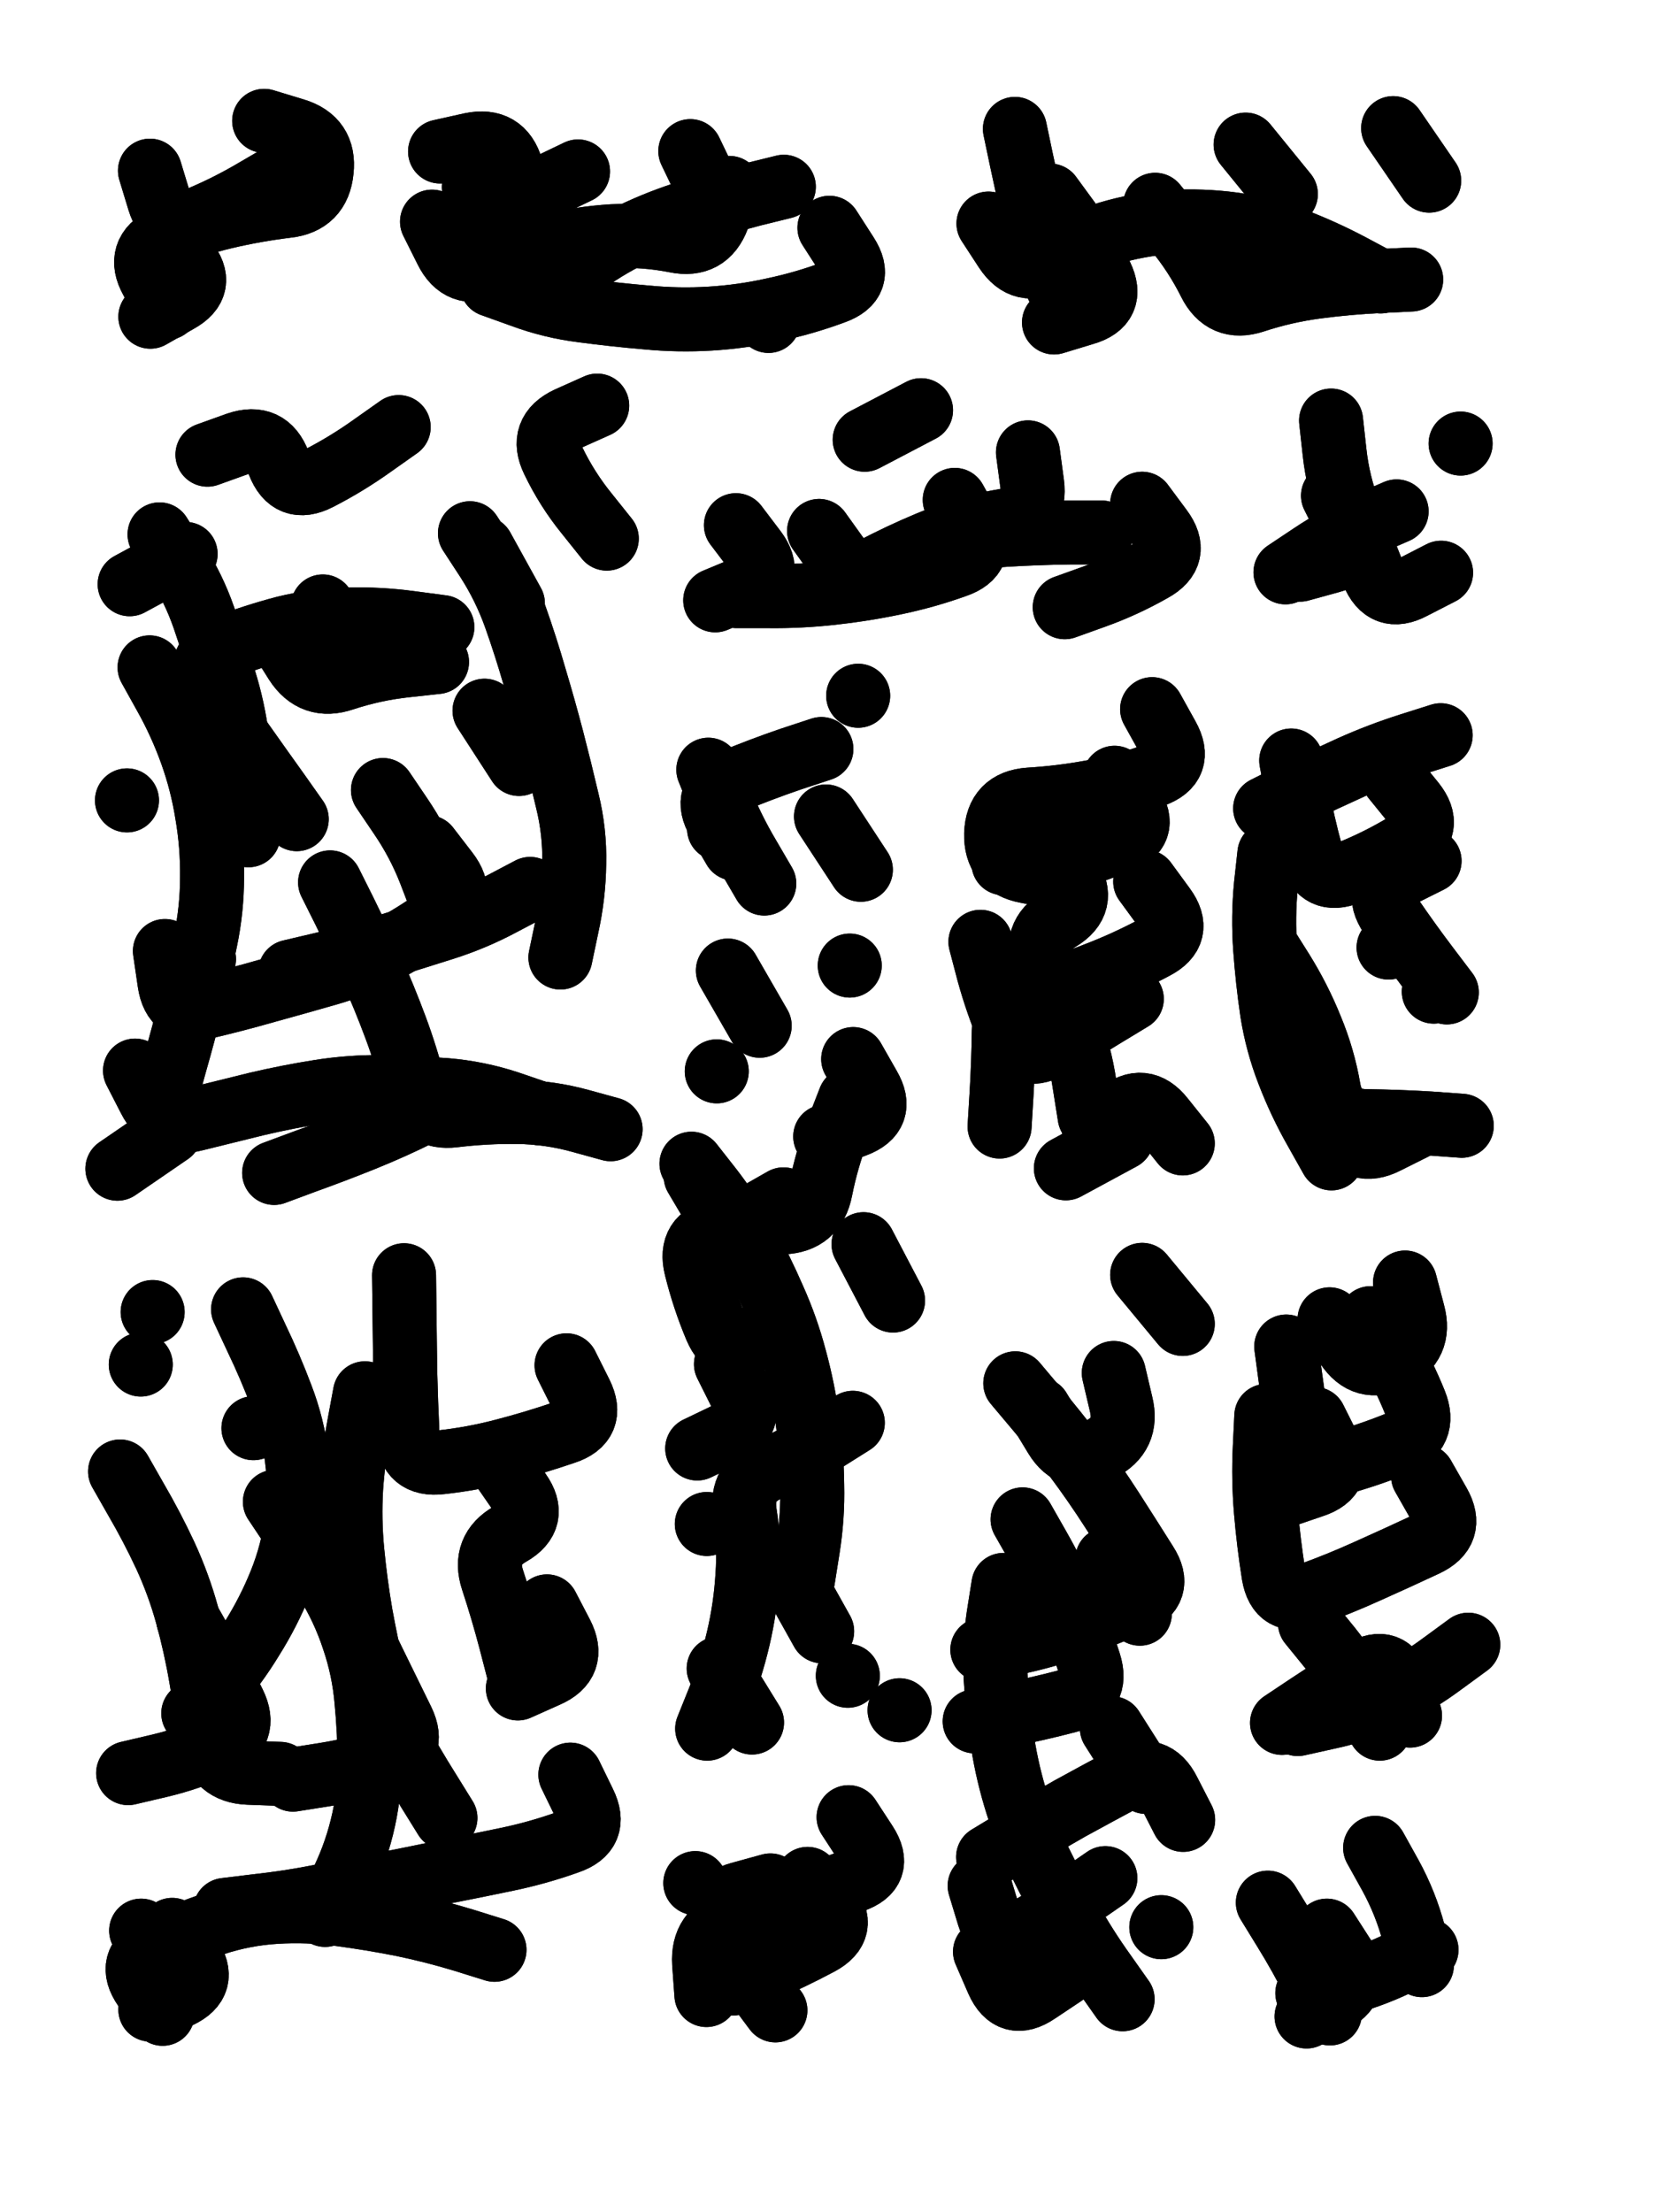
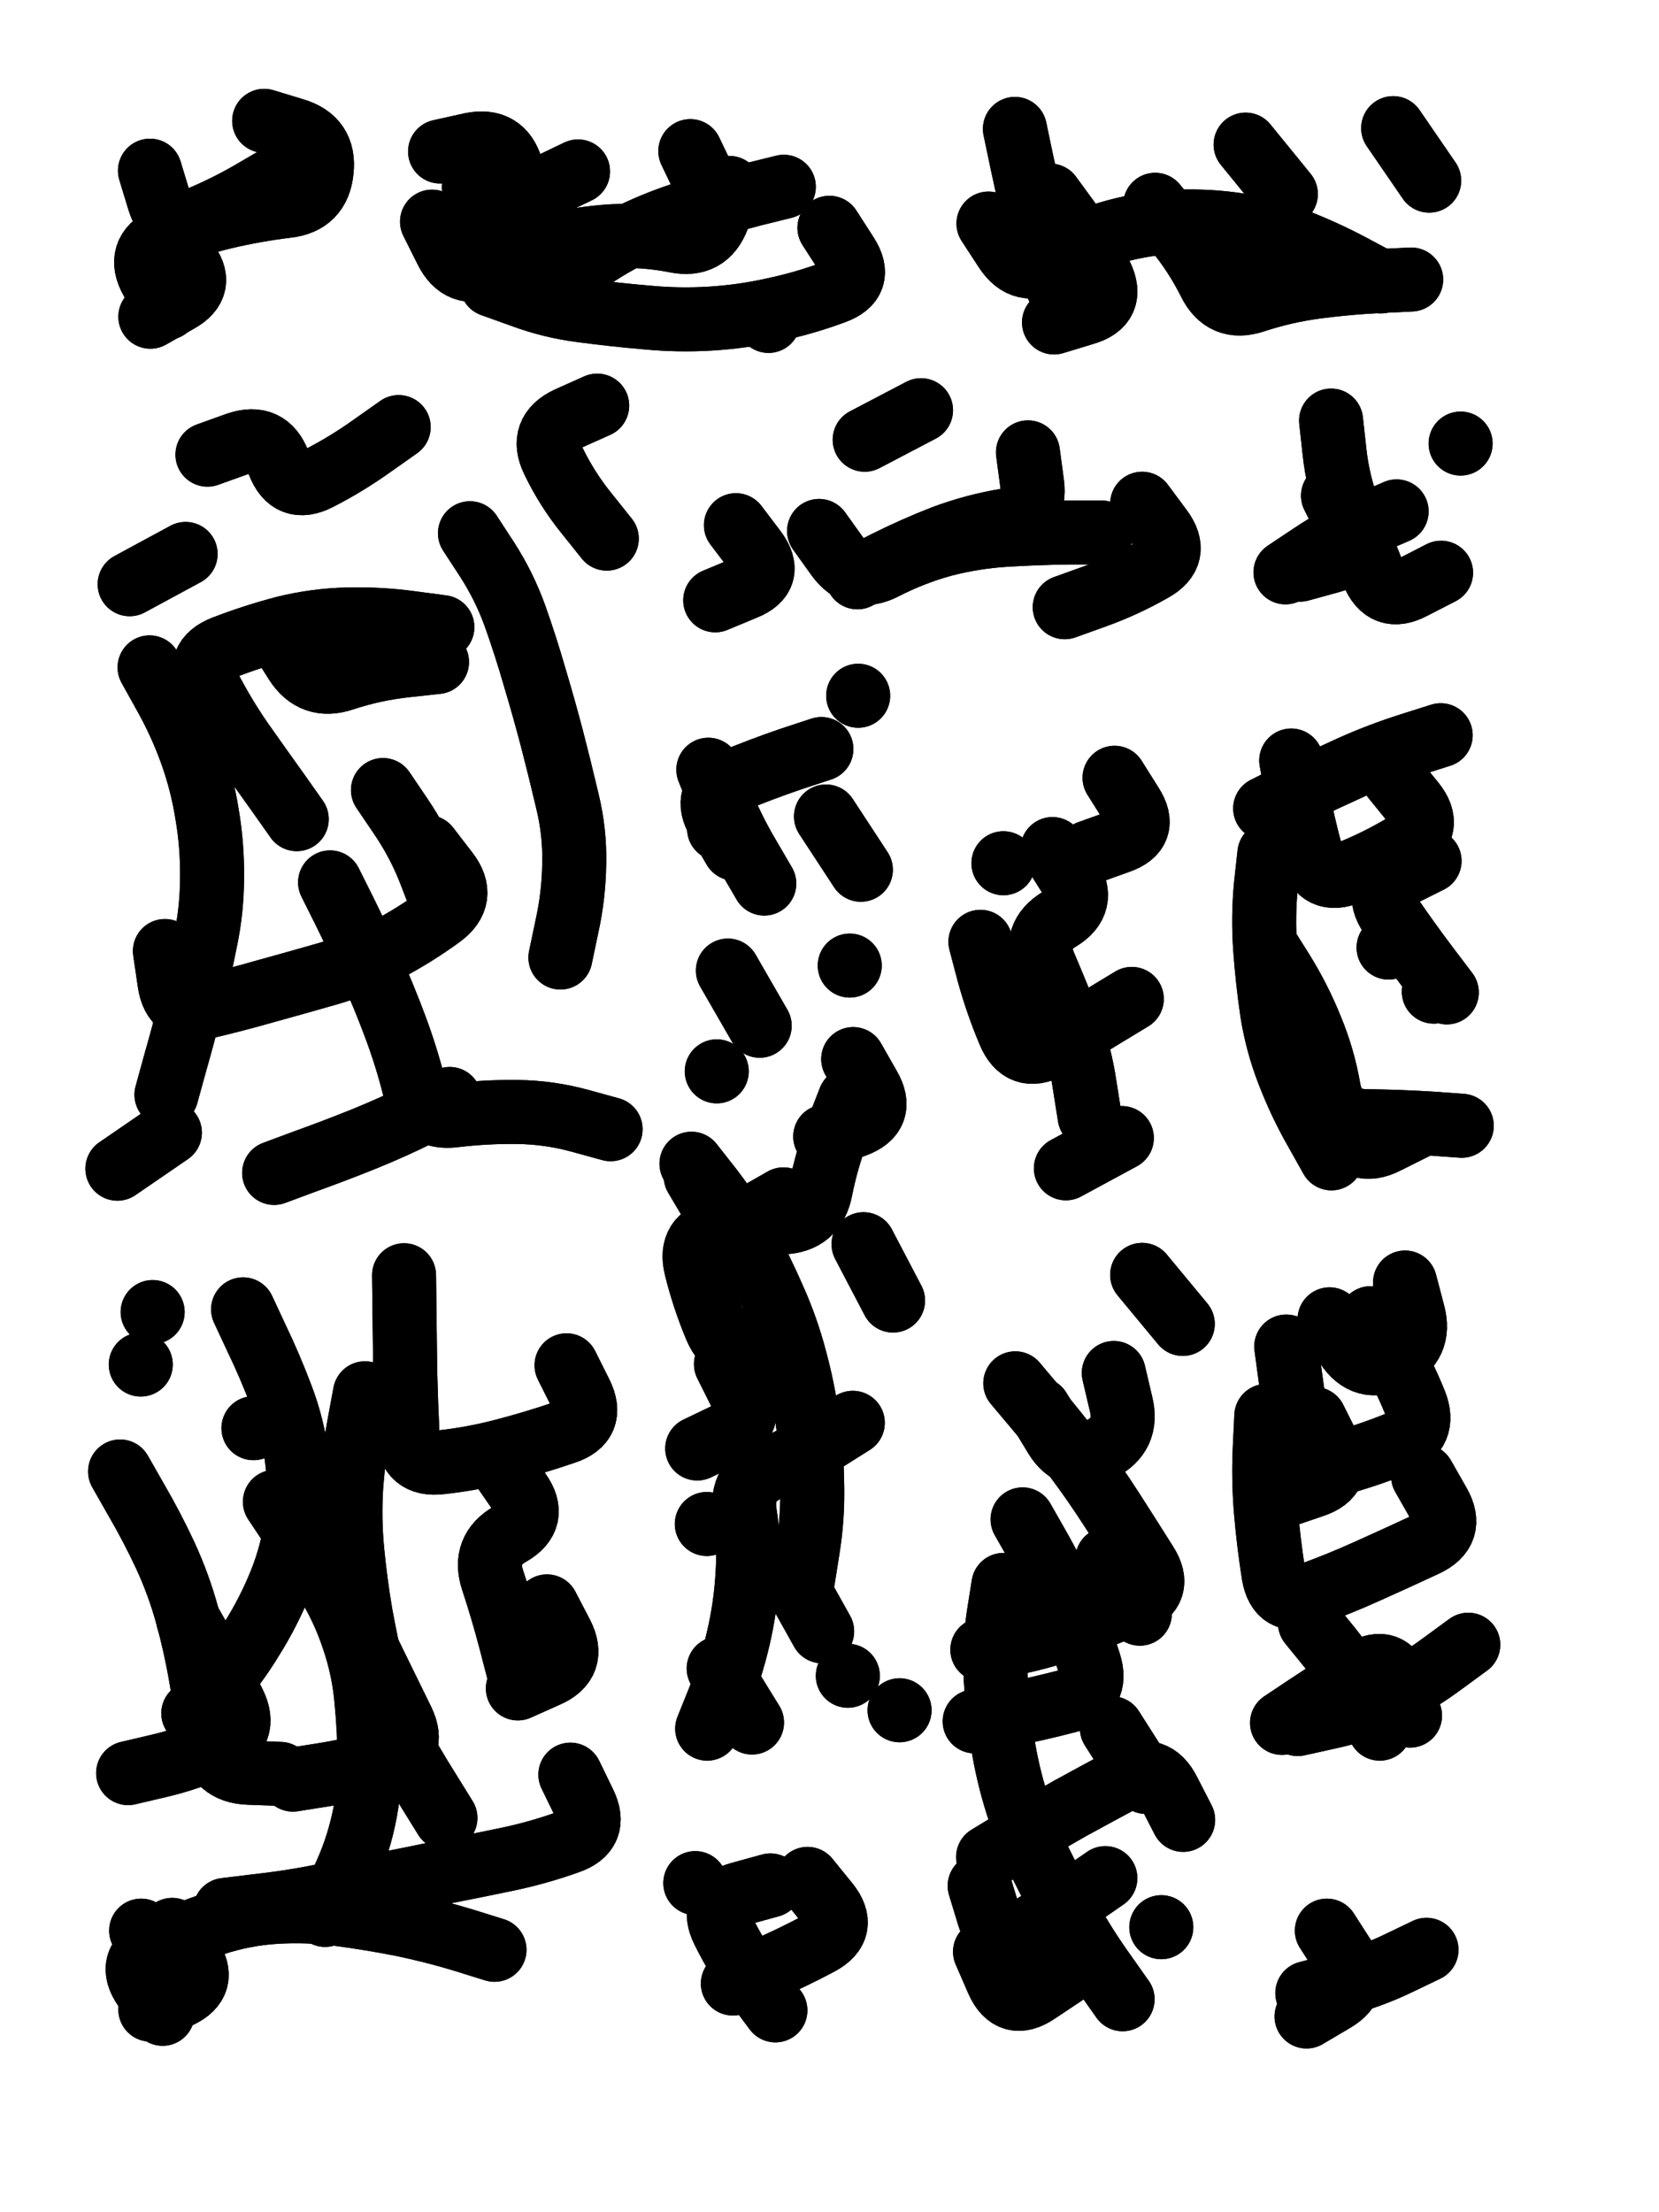
<svg xmlns="http://www.w3.org/2000/svg" viewBox="0 0 4329 5772">
  <title>Infinite Scribble #12</title>
  <defs>
    <filter id="piece_12_3_4_filter" x="-100" y="-100" width="4529" height="5972" filterUnits="userSpaceOnUse">
      <feGaussianBlur in="SourceGraphic" result="lineShape_1" stdDeviation="8350e-3" />
      <feColorMatrix in="lineShape_1" result="lineShape" type="matrix" values="1 0 0 0 0  0 1 0 0 0  0 0 1 0 0  0 0 0 10020e-3 -5010e-3" />
      <feGaussianBlur in="lineShape" result="shrank_blurred" stdDeviation="13350e-3" />
      <feColorMatrix in="shrank_blurred" result="shrank" type="matrix" values="1 0 0 0 0 0 1 0 0 0 0 0 1 0 0 0 0 0 11767e-3 -7680e-3" />
      <feColorMatrix in="lineShape" result="border_filled" type="matrix" values="0.6 0 0 0 -0.4  0 0.6 0 0 -0.4  0 0 0.6 0 -0.4  0 0 0 1 0" />
      <feComposite in="border_filled" in2="shrank" result="border" operator="out" />
      <feOffset in="lineShape" result="shapes_linestyle_bottom3" dx="-40080e-3" dy="-40080e-3" />
      <feOffset in="lineShape" result="shapes_linestyle_bottom2" dx="-26720e-3" dy="-26720e-3" />
      <feOffset in="lineShape" result="shapes_linestyle_bottom1" dx="-13360e-3" dy="-13360e-3" />
      <feMerge result="shapes_linestyle_bottom">
        <feMergeNode in="shapes_linestyle_bottom3" />
        <feMergeNode in="shapes_linestyle_bottom2" />
        <feMergeNode in="shapes_linestyle_bottom1" />
      </feMerge>
      <feGaussianBlur in="shapes_linestyle_bottom" result="shapes_linestyle_bottomcontent_blurred" stdDeviation="13350e-3" />
      <feColorMatrix in="shapes_linestyle_bottomcontent_blurred" result="shapes_linestyle_bottomcontent" type="matrix" values="1 0 0 0 0 0 1 0 0 0 0 0 1 0 0 0 0 0 11767e-3 -7680e-3" />
      <feColorMatrix in="shapes_linestyle_bottomcontent" result="shapes_linestyle_bottomdark" type="matrix" values="0.6 0 0 0 -0.1  0 0.6 0 0 -0.1  0 0 0.6 0 -0.1  0 0 0 1 0" />
      <feColorMatrix in="shapes_linestyle_bottom" result="shapes_linestyle_bottomborderblack" type="matrix" values="0.6 0 0 0 -0.4  0 0.6 0 0 -0.4  0 0 0.6 0 -0.4  0 0 0 1 0" />
      <feGaussianBlur in="lineShape" result="shapes_linestyle_frontshrank_blurred" stdDeviation="13350e-3" />
      <feColorMatrix in="shapes_linestyle_frontshrank_blurred" result="shapes_linestyle_frontshrank" type="matrix" values="1 0 0 0 0 0 1 0 0 0 0 0 1 0 0 0 0 0 11767e-3 -7680e-3" />
      <feMerge result="shapes_linestyle">
        <feMergeNode in="shapes_linestyle_bottomborderblack" />
        <feMergeNode in="shapes_linestyle_bottomdark" />
        <feMergeNode in="shapes_linestyle_frontshrank" />
      </feMerge>
      <feComposite in="shapes_linestyle" in2="shrank" result="shapes_linestyle_cropped" operator="over" />
      <feComposite in="border" in2="shapes_linestyle_cropped" result="shapes" operator="over" />
      <feTurbulence result="shapes_finished_turbulence" type="turbulence" baseFrequency="149700e-6" numOctaves="3" />
      <feGaussianBlur in="shapes_finished_turbulence" result="shapes_finished_turbulence_smoothed" stdDeviation="0" />
      <feDisplacementMap in="shapes" in2="shapes_finished_turbulence_smoothed" result="shapes_finished_results_shifted" scale="5010e-2" xChannelSelector="R" yChannelSelector="G" />
      <feOffset in="shapes_finished_results_shifted" result="shapes_finished" dx="-1252e-2" dy="-1252e-2" />
    </filter>
    <filter id="piece_12_3_4_shadow" x="-100" y="-100" width="4529" height="5972" filterUnits="userSpaceOnUse">
      <feColorMatrix in="SourceGraphic" result="result_blackened" type="matrix" values="0 0 0 0 0  0 0 0 0 0  0 0 0 0 0  0 0 0 0.8 0" />
      <feGaussianBlur in="result_blackened" result="result_blurred" stdDeviation="50100e-3" />
      <feComposite in="SourceGraphic" in2="result_blurred" result="result" operator="over" />
    </filter>
    <filter id="piece_12_3_4_overall" x="-100" y="-100" width="4529" height="5972" filterUnits="userSpaceOnUse">
      <feTurbulence result="background_texture_bumps" type="fractalNoise" baseFrequency="54e-3" numOctaves="3" />
      <feDiffuseLighting in="background_texture_bumps" result="background_texture" surfaceScale="1" diffuseConstant="2" lighting-color="#555">
        <feDistantLight azimuth="225" elevation="20" />
      </feDiffuseLighting>
      <feMorphology in="SourceGraphic" result="background_glow_1_thicken" operator="dilate" radius="27450e-3" />
      <feColorMatrix in="background_glow_1_thicken" result="background_glow_1_thicken_colored" type="matrix" values="0 0 0 0 0  0 0 0 0 0  0 0 0 0 0  0 0 0 1 0" />
      <feGaussianBlur in="background_glow_1_thicken_colored" result="background_glow_1" stdDeviation="73200e-3" />
      <feMorphology in="SourceGraphic" result="background_glow_2_thicken" operator="dilate" radius="0" />
      <feColorMatrix in="background_glow_2_thicken" result="background_glow_2_thicken_colored" type="matrix" values="0 0 0 0 0  0 0 0 0 0  0 0 0 0 0  0 0 0 0 0" />
      <feGaussianBlur in="background_glow_2_thicken_colored" result="background_glow_2" stdDeviation="0" />
      <feComposite in="background_glow_1" in2="background_glow_2" result="background_glow" operator="out" />
      <feBlend in="background_glow" in2="background_texture" result="background_merged" mode="normal" />
      <feColorMatrix in="background_merged" result="background" type="matrix" values="0.2 0 0 0 0  0 0.2 0 0 0  0 0 0.2 0 0  0 0 0 1 0" />
    </filter>
    <clipPath id="piece_12_3_4_clip">
      <rect x="0" y="0" width="4329" height="5772" />
    </clipPath>
    <g id="layer_3" filter="url(#piece_12_3_4_filter)" stroke-width="167" stroke-linecap="round" fill="none">
      <path d="M 528 896 Q 528 896 488 823 Q 448 751 522 714 Q 597 678 678 659 Q 759 640 841 630 Q 924 621 932 538 Q 941 456 861 432 L 782 408" stroke="hsl(228,100%,54%)" />
      <path d="M 2257 687 Q 2257 687 2302 757 Q 2347 827 2269 855 Q 2191 884 2110 901 Q 2029 919 1946 924 Q 1863 929 1780 921 Q 1697 914 1614 903 Q 1532 893 1454 864 L 1376 836 M 1601 540 Q 1601 540 1526 576 Q 1451 612 1427 532 Q 1404 453 1322 470 L 1241 488 M 1894 487 L 1966 637" stroke="hsl(189,100%,43%)" />
      <path d="M 3107 627 Q 3107 627 3159 691 Q 3212 755 3249 829 Q 3286 904 3365 878 Q 3444 852 3526 841 Q 3609 830 3692 826 L 3775 822 M 2883 904 Q 2883 904 2847 829 Q 2811 754 2793 673 Q 2776 592 2758 510 L 2741 429 M 3728 427 L 3822 564 M 3448 599 L 3343 470" stroke="hsl(97,100%,44%)" />
      <path d="M 954 2395 Q 954 2395 991 2469 Q 1028 2544 1062 2620 Q 1096 2696 1125 2774 Q 1154 2852 1174 2932 Q 1195 3013 1277 3003 Q 1360 2993 1443 2994 Q 1526 2995 1606 3017 L 1686 3039 M 483 1834 Q 483 1834 523 1906 Q 564 1979 592 2057 Q 620 2135 633 2217 Q 647 2299 646 2382 Q 646 2465 629 2546 Q 613 2628 592 2708 Q 572 2789 549 2869 L 527 2949 M 1319 1484 Q 1319 1484 1364 1553 Q 1409 1623 1437 1701 Q 1465 1780 1488 1860 Q 1512 1940 1533 2020 Q 1554 2101 1573 2182 Q 1593 2263 1591 2346 Q 1590 2429 1572 2510 L 1555 2591 M 1092 2154 Q 1092 2154 1138 2222 Q 1185 2291 1215 2368 L 1245 2446 M 577 1538 L 431 1617 M 821 1751 Q 821 1751 865 1821 Q 910 1891 989 1864 Q 1068 1838 1150 1829 L 1233 1820 M 1676 1498 Q 1676 1498 1624 1433 Q 1572 1369 1536 1294 Q 1500 1220 1575 1185 L 1651 1151 M 1133 1207 Q 1133 1207 1065 1255 Q 998 1303 924 1341 Q 850 1379 820 1301 Q 791 1224 712 1251 L 634 1279" stroke="hsl(184,100%,43%)" />
      <path d="M 2013 1463 Q 2013 1463 2063 1529 Q 2113 1596 2036 1627 L 1959 1659 M 3073 1407 Q 3073 1407 3122 1473 Q 3172 1540 3099 1580 Q 3027 1621 2949 1649 L 2871 1677 M 2330 1599 Q 2330 1599 2404 1561 Q 2478 1524 2555 1494 Q 2633 1465 2715 1451 Q 2797 1438 2786 1355 L 2775 1273 M 2349 1240 L 2496 1163" stroke="hsl(115,100%,43%)" />
      <path d="M 3853 1587 Q 3853 1587 3779 1625 Q 3706 1664 3675 1587 Q 3644 1510 3614 1432 Q 3584 1355 3575 1272 L 3566 1190 M 3904 1250 L 3904 1250" stroke="hsl(59,100%,45%)" />
      <path d="M 2248 2223 L 2339 2362 M 2332 1908 L 2332 1908 M 1969 2255 L 1969 2255" stroke="hsl(110,100%,44%)" />
-       <path d="M 3081 2393 Q 3081 2393 3130 2460 Q 3179 2527 3105 2565 Q 3032 2604 2954 2634 Q 2877 2665 2795 2682 Q 2714 2700 2712 2783 Q 2711 2866 2706 2949 L 2701 3032 M 2948 3052 Q 2948 3052 3012 2999 Q 3076 2946 3127 3011 L 3179 3076 M 3099 1943 Q 3099 1943 3139 2015 Q 3180 2088 3102 2116 Q 3024 2144 2942 2159 Q 2861 2174 2778 2179 Q 2695 2185 2692 2268 Q 2690 2351 2771 2366 L 2853 2382" stroke="hsl(60,100%,45%)" />
      <path d="M 3395 2558 Q 3395 2558 3439 2628 Q 3483 2699 3514 2776 Q 3546 2853 3560 2935 Q 3575 3017 3658 3018 Q 3741 3019 3824 3024 L 3907 3030 M 3394 2202 Q 3394 2202 3468 2165 Q 3543 2129 3618 2095 Q 3694 2061 3773 2036 L 3852 2011 M 3868 2682 Q 3868 2682 3818 2616 Q 3768 2550 3721 2481 Q 3675 2413 3749 2376 L 3823 2339" stroke="hsl(45,100%,47%)" />
      <path d="M 1897 3129 Q 1897 3129 1948 3194 Q 1999 3260 2039 3333 Q 2079 3406 2112 3482 Q 2146 3558 2167 3638 Q 2189 3719 2200 3801 Q 2211 3884 2212 3967 Q 2214 4050 2201 4132 L 2188 4214 M 1937 4069 L 1937 4069 M 2319 2856 Q 2319 2856 2360 2928 Q 2402 3000 2324 3029 L 2246 3058 M 2346 3339 L 2423 3486 M 2055 4587 L 1968 4446 M 2440 4555 L 2440 4555 M 1992 2625 L 2075 2769 M 2310 2612 L 2310 2612" stroke="hsl(64,100%,46%)" />
      <path d="M 727 3509 Q 727 3509 762 3584 Q 798 3659 827 3736 Q 857 3814 867 3896 Q 878 3979 867 4061 Q 856 4144 825 4221 Q 794 4298 750 4368 Q 707 4439 652 4501 L 597 4563 M 1571 3655 Q 1571 3655 1608 3729 Q 1645 3804 1566 3830 Q 1487 3857 1406 3878 Q 1326 3899 1243 3908 Q 1161 3918 1156 3835 Q 1152 3752 1150 3669 Q 1149 3586 1148 3503 L 1147 3420 M 491 3516 L 491 3516 M 1581 4723 Q 1581 4723 1617 4797 Q 1654 4872 1575 4899 Q 1497 4927 1415 4944 Q 1334 4961 1252 4977 Q 1171 4994 1089 5010 Q 1008 5026 926 5041 Q 845 5057 762 5066 L 680 5076 M 461 5130 L 461 5130 M 1034 4360 Q 1034 4360 1070 4434 Q 1107 4509 1143 4583 Q 1179 4658 1100 4684 Q 1021 4710 939 4723 L 857 4736 M 1520 4284 Q 1520 4284 1558 4357 Q 1596 4431 1520 4464 L 1444 4498" stroke="hsl(97,100%,46%)" />
      <path d="M 2742 3702 Q 2742 3702 2795 3765 Q 2849 3829 2899 3895 Q 2949 3962 2994 4032 Q 3039 4102 3083 4172 Q 3128 4242 3051 4274 Q 2975 4307 2897 4335 Q 2819 4363 2737 4380 L 2656 4397 M 2868 5244 Q 2868 5244 2799 5290 Q 2730 5337 2696 5261 L 2663 5185 M 2671 4938 Q 2671 4938 2742 4895 Q 2813 4852 2885 4811 Q 2958 4771 3031 4732 Q 3105 4693 3142 4767 L 3180 4841 M 3123 5121 L 3123 5121 M 3073 3419 L 3179 3547" stroke="hsl(37,100%,48%)" />
      <path d="M 3806 3944 Q 3806 3944 3847 4016 Q 3888 4088 3812 4123 Q 3737 4158 3661 4192 Q 3586 4226 3508 4254 Q 3430 4283 3416 4201 Q 3403 4119 3396 4036 Q 3389 3953 3393 3870 L 3397 3787 M 3562 3535 Q 3562 3535 3607 3604 Q 3653 3674 3727 3637 Q 3802 3600 3780 3519 L 3759 3439 M 3924 4384 Q 3924 4384 3857 4433 Q 3790 4483 3715 4519 Q 3641 4556 3560 4573 L 3479 4591" stroke="hsl(27,100%,48%)" />
-       <path d="M 2307 4834 Q 2307 4834 2352 4903 Q 2397 4973 2318 5000 Q 2240 5028 2161 5054 Q 2083 5081 2004 5106 Q 1925 5132 1930 5215 L 1936 5298" stroke="hsl(43,100%,48%)" />
-       <path d="M 3681 4914 Q 3681 4914 3721 4986 Q 3761 5059 3782 5139 L 3803 5220 M 3401 5057 Q 3401 5057 3444 5127 Q 3488 5198 3525 5272 L 3563 5346" stroke="hsl(13,100%,47%)" />
    </g>
    <g id="layer_2" filter="url(#piece_12_3_4_filter)" stroke-width="167" stroke-linecap="round" fill="none">
      <path d="M 829 548 Q 829 548 757 590 Q 686 632 609 664 Q 533 697 508 617 L 484 538" stroke="hsl(258,100%,56%)" />
      <path d="M 1329 581 Q 1329 581 1382 645 Q 1435 709 1486 774 Q 1537 840 1603 790 Q 1669 740 1743 704 Q 1818 668 1897 644 Q 1977 621 2057 600 L 2138 580 M 2098 930 L 2098 930" stroke="hsl(223,100%,51%)" />
      <path d="M 2672 676 Q 2672 676 2717 745 Q 2763 815 2833 771 Q 2904 727 2983 702 Q 3063 678 3146 672 Q 3229 667 3311 678 Q 3394 690 3471 719 Q 3549 749 3622 788 L 3695 827" stroke="hsl(162,100%,41%)" />
-       <path d="M 445 2886 Q 445 2886 483 2960 Q 521 3034 601 3013 Q 682 2993 763 2973 Q 844 2954 926 2941 Q 1008 2928 1091 2929 Q 1174 2931 1257 2937 Q 1340 2944 1419 2970 L 1498 2997 M 1476 2412 Q 1476 2412 1402 2451 Q 1329 2490 1250 2515 Q 1171 2540 1091 2565 Q 1012 2590 931 2609 L 850 2628 M 509 1487 Q 509 1487 553 1557 Q 598 1627 625 1705 Q 652 1784 677 1863 Q 702 1942 712 2024 Q 723 2107 732 2189 L 741 2272 M 1357 1947 L 1447 2086 M 1351 1522 L 1431 1667 M 935 1675 L 1035 1808 M 625 2595 L 625 2595 M 424 2181 L 424 2181" stroke="hsl(217,100%,51%)" />
      <path d="M 2230 1478 Q 2230 1478 2278 1545 Q 2327 1612 2400 1574 Q 2474 1536 2554 1514 Q 2635 1493 2718 1488 Q 2801 1483 2884 1482 L 2967 1482" stroke="hsl(181,100%,40%)" />
      <path d="M 3571 1386 Q 3571 1386 3608 1460 Q 3645 1535 3565 1557 L 3485 1579" stroke="hsl(107,100%,43%)" />
      <path d="M 2009 2307 Q 2009 2307 1967 2235 Q 1925 2164 2001 2132 Q 2078 2100 2157 2073 L 2236 2047" stroke="hsl(177,100%,41%)" />
      <path d="M 3046 2699 Q 3046 2699 2975 2742 Q 2905 2786 2831 2824 Q 2758 2863 2726 2786 Q 2694 2710 2672 2630 L 2651 2550 M 3001 2122 Q 3001 2122 3045 2192 Q 3090 2262 3011 2289 L 2933 2317 M 2711 2345 L 2711 2345 M 2874 3141 L 3020 3062" stroke="hsl(110,100%,43%)" />
      <path d="M 3729 2123 Q 3729 2123 3781 2187 Q 3833 2252 3762 2295 Q 3691 2338 3614 2369 Q 3537 2401 3514 2321 Q 3492 2241 3477 2159 L 3462 2077 M 3554 2965 Q 3554 2965 3595 3037 Q 3636 3110 3710 3072 L 3784 3035 M 3834 2680 L 3834 2680" stroke="hsl(70,100%,45%)" />
      <path d="M 2318 3805 Q 2318 3805 2248 3849 Q 2178 3894 2101 3925 Q 2024 3957 2036 4039 Q 2049 4121 2043 4204 Q 2038 4287 2019 4368 Q 2000 4449 1969 4526 L 1938 4603 M 2129 3538 Q 2129 3538 2061 3586 Q 1994 3634 1961 3557 Q 1929 3481 1909 3400 Q 1889 3320 1970 3303 Q 2052 3286 2135 3282 Q 2218 3279 2234 3197 Q 2250 3116 2280 3038 L 2310 2961 M 1963 2888 L 1963 2888 M 2305 4465 L 2305 4465" stroke="hsl(115,100%,44%)" />
      <path d="M 517 5347 Q 517 5347 470 5279 Q 423 5211 497 5174 Q 572 5138 651 5112 Q 730 5086 813 5081 Q 896 5076 978 5087 Q 1061 5098 1142 5114 Q 1224 5131 1303 5155 L 1383 5180 M 1255 4836 Q 1255 4836 1211 4765 Q 1167 4695 1127 4622 Q 1088 4549 1068 4468 Q 1049 4387 1034 4305 Q 1020 4223 1012 4140 Q 1004 4057 1009 3974 Q 1015 3891 1030 3809 L 1045 3728 M 406 3932 Q 406 3932 447 4004 Q 489 4076 524 4151 Q 559 4227 581 4307 Q 603 4387 617 4469 Q 631 4551 644 4633 Q 658 4715 741 4718 L 824 4721 M 754 3819 L 754 3819 M 460 3653 L 460 3653 M 1401 3918 Q 1401 3918 1448 3986 Q 1496 4054 1424 4095 Q 1352 4136 1378 4215 Q 1404 4294 1425 4374 L 1446 4455" stroke="hsl(159,100%,43%)" />
      <path d="M 3022 5309 Q 3022 5309 2974 5241 Q 2926 5174 2885 5101 Q 2845 5029 2808 4954 Q 2772 4880 2747 4801 Q 2722 4722 2709 4640 Q 2696 4558 2691 4475 Q 2686 4392 2698 4310 L 2711 4228 M 2804 3770 Q 2804 3770 2847 3841 Q 2890 3912 2964 3874 Q 3038 3837 3018 3756 L 2999 3675 M 3083 4742 L 2994 4602 M 2982 4161 L 3067 4303" stroke="hsl(57,100%,45%)" />
      <path d="M 3438 4588 Q 3438 4588 3507 4542 Q 3576 4496 3647 4454 Q 3719 4412 3745 4490 L 3772 4569 M 3669 3532 Q 3669 3532 3711 3603 Q 3754 3675 3785 3752 Q 3816 3829 3739 3859 Q 3662 3890 3582 3912 Q 3502 3934 3486 3852 Q 3471 3771 3460 3688 L 3449 3606" stroke="hsl(46,100%,46%)" />
      <path d="M 2200 4995 Q 2200 4995 2252 5059 Q 2304 5124 2231 5163 Q 2158 5202 2081 5235 L 2005 5268 M 1907 5006 L 1907 5006" stroke="hsl(68,100%,46%)" />
      <path d="M 3815 5180 Q 3815 5180 3740 5216 Q 3665 5252 3584 5272 L 3504 5293" stroke="hsl(33,100%,48%)" />
    </g>
    <g id="layer_1" filter="url(#piece_12_3_4_filter)" stroke-width="167" stroke-linecap="round" fill="none">
      <path d="M 525 709 Q 525 709 577 773 Q 630 838 557 878 L 485 919" stroke="hsl(288,100%,56%)" />
      <path d="M 1220 671 Q 1220 671 1257 745 Q 1294 820 1370 787 Q 1447 755 1527 734 Q 1608 714 1691 709 Q 1774 705 1855 721 Q 1937 738 1966 660 L 1996 583" stroke="hsl(253,100%,55%)" />
      <path d="M 2833 603 Q 2833 603 2882 670 Q 2931 737 2966 812 Q 3002 887 2922 910 L 2843 934 M 3304 744 Q 3304 744 3352 811 Q 3401 879 3476 844 L 3552 809" stroke="hsl(204,100%,46%)" />
      <path d="M 1209 2303 Q 1209 2303 1259 2368 Q 1310 2434 1243 2483 Q 1176 2532 1102 2571 Q 1029 2610 949 2633 Q 869 2656 789 2678 Q 709 2701 628 2720 Q 547 2739 535 2656 L 523 2574 M 867 2230 Q 867 2230 819 2162 Q 771 2095 723 2027 Q 676 1959 638 1885 Q 600 1812 677 1782 Q 755 1752 835 1731 Q 916 1711 999 1709 Q 1082 1707 1164 1718 L 1247 1729 M 1266 2960 Q 1266 2960 1192 2997 Q 1118 3034 1041 3065 Q 964 3096 886 3124 L 808 3153 M 399 3142 L 536 3048" stroke="hsl(248,100%,56%)" />
-       <path d="M 2584 1397 Q 2584 1397 2624 1469 Q 2665 1542 2586 1569 Q 2508 1597 2426 1614 Q 2345 1631 2262 1640 Q 2180 1649 2097 1648 L 2014 1648" stroke="hsl(214,100%,49%)" />
      <path d="M 3447 1586 Q 3447 1586 3516 1540 Q 3585 1494 3661 1460 L 3737 1427" stroke="hsl(171,100%,40%)" />
      <path d="M 2087 2398 Q 2087 2398 2045 2326 Q 2003 2255 1972 2178 L 1941 2101" stroke="hsl(211,100%,50%)" />
      <path d="M 2839 2308 Q 2839 2308 2883 2378 Q 2928 2448 2857 2491 Q 2786 2534 2818 2610 Q 2851 2687 2881 2764 Q 2911 2842 2923 2924 L 2936 3006" stroke="hsl(174,100%,41%)" />
      <path d="M 3567 3115 Q 3567 3115 3526 3042 Q 3485 2970 3455 2892 Q 3425 2815 3412 2733 Q 3400 2651 3394 2568 Q 3388 2485 3396 2402 L 3405 2320 M 3716 2565 L 3716 2565" stroke="hsl(123,100%,42%)" />
      <path d="M 2157 4204 L 2238 4349 M 1987 3652 Q 1987 3652 2024 3726 Q 2062 3800 1987 3836 L 1912 3872 M 1908 3162 Q 1908 3162 1950 3233 Q 1993 3305 2065 3263 L 2137 3222" stroke="hsl(180,100%,42%)" />
      <path d="M 810 4011 Q 810 4011 856 4080 Q 902 4149 945 4219 Q 989 4290 1015 4369 Q 1042 4448 1049 4531 Q 1057 4614 1057 4697 Q 1057 4780 1037 4860 Q 1017 4941 979 5015 L 941 5089 M 542 5128 Q 542 5128 588 5197 Q 635 5266 560 5301 L 485 5336 M 584 4319 Q 584 4319 625 4391 Q 667 4463 703 4537 Q 740 4612 664 4646 Q 589 4681 508 4700 L 427 4719" stroke="hsl(204,100%,49%)" />
      <path d="M 2977 4993 Q 2977 4993 2909 5040 Q 2841 5088 2769 5130 Q 2698 5172 2673 5092 L 2649 5013 M 2761 4057 Q 2761 4057 2802 4129 Q 2843 4201 2876 4277 Q 2910 4353 2935 4432 Q 2960 4511 2879 4531 Q 2799 4552 2717 4568 L 2636 4584" stroke="hsl(100,100%,45%)" />
      <path d="M 3511 4328 Q 3511 4328 3563 4392 Q 3615 4457 3654 4530 L 3693 4603 M 3523 3795 Q 3523 3795 3560 3869 Q 3598 3943 3519 3969 L 3440 3996" stroke="hsl(74,100%,45%)" />
      <path d="M 2116 5338 Q 2116 5338 2066 5271 Q 2017 5205 1980 5130 Q 1943 5056 2023 5034 L 2103 5012" stroke="hsl(117,100%,45%)" />
      <path d="M 3555 5130 Q 3555 5130 3600 5200 Q 3645 5270 3573 5312 L 3502 5354" stroke="hsl(52,100%,46%)" />
    </g>
  </defs>
  <g filter="url(#piece_12_3_4_overall)" clip-path="url(#piece_12_3_4_clip)">
    <use href="#layer_3" />
    <use href="#layer_2" />
    <use href="#layer_1" />
  </g>
  <g clip-path="url(#piece_12_3_4_clip)">
    <use href="#layer_3" filter="url(#piece_12_3_4_shadow)" />
    <use href="#layer_2" filter="url(#piece_12_3_4_shadow)" />
    <use href="#layer_1" filter="url(#piece_12_3_4_shadow)" />
  </g>
</svg>